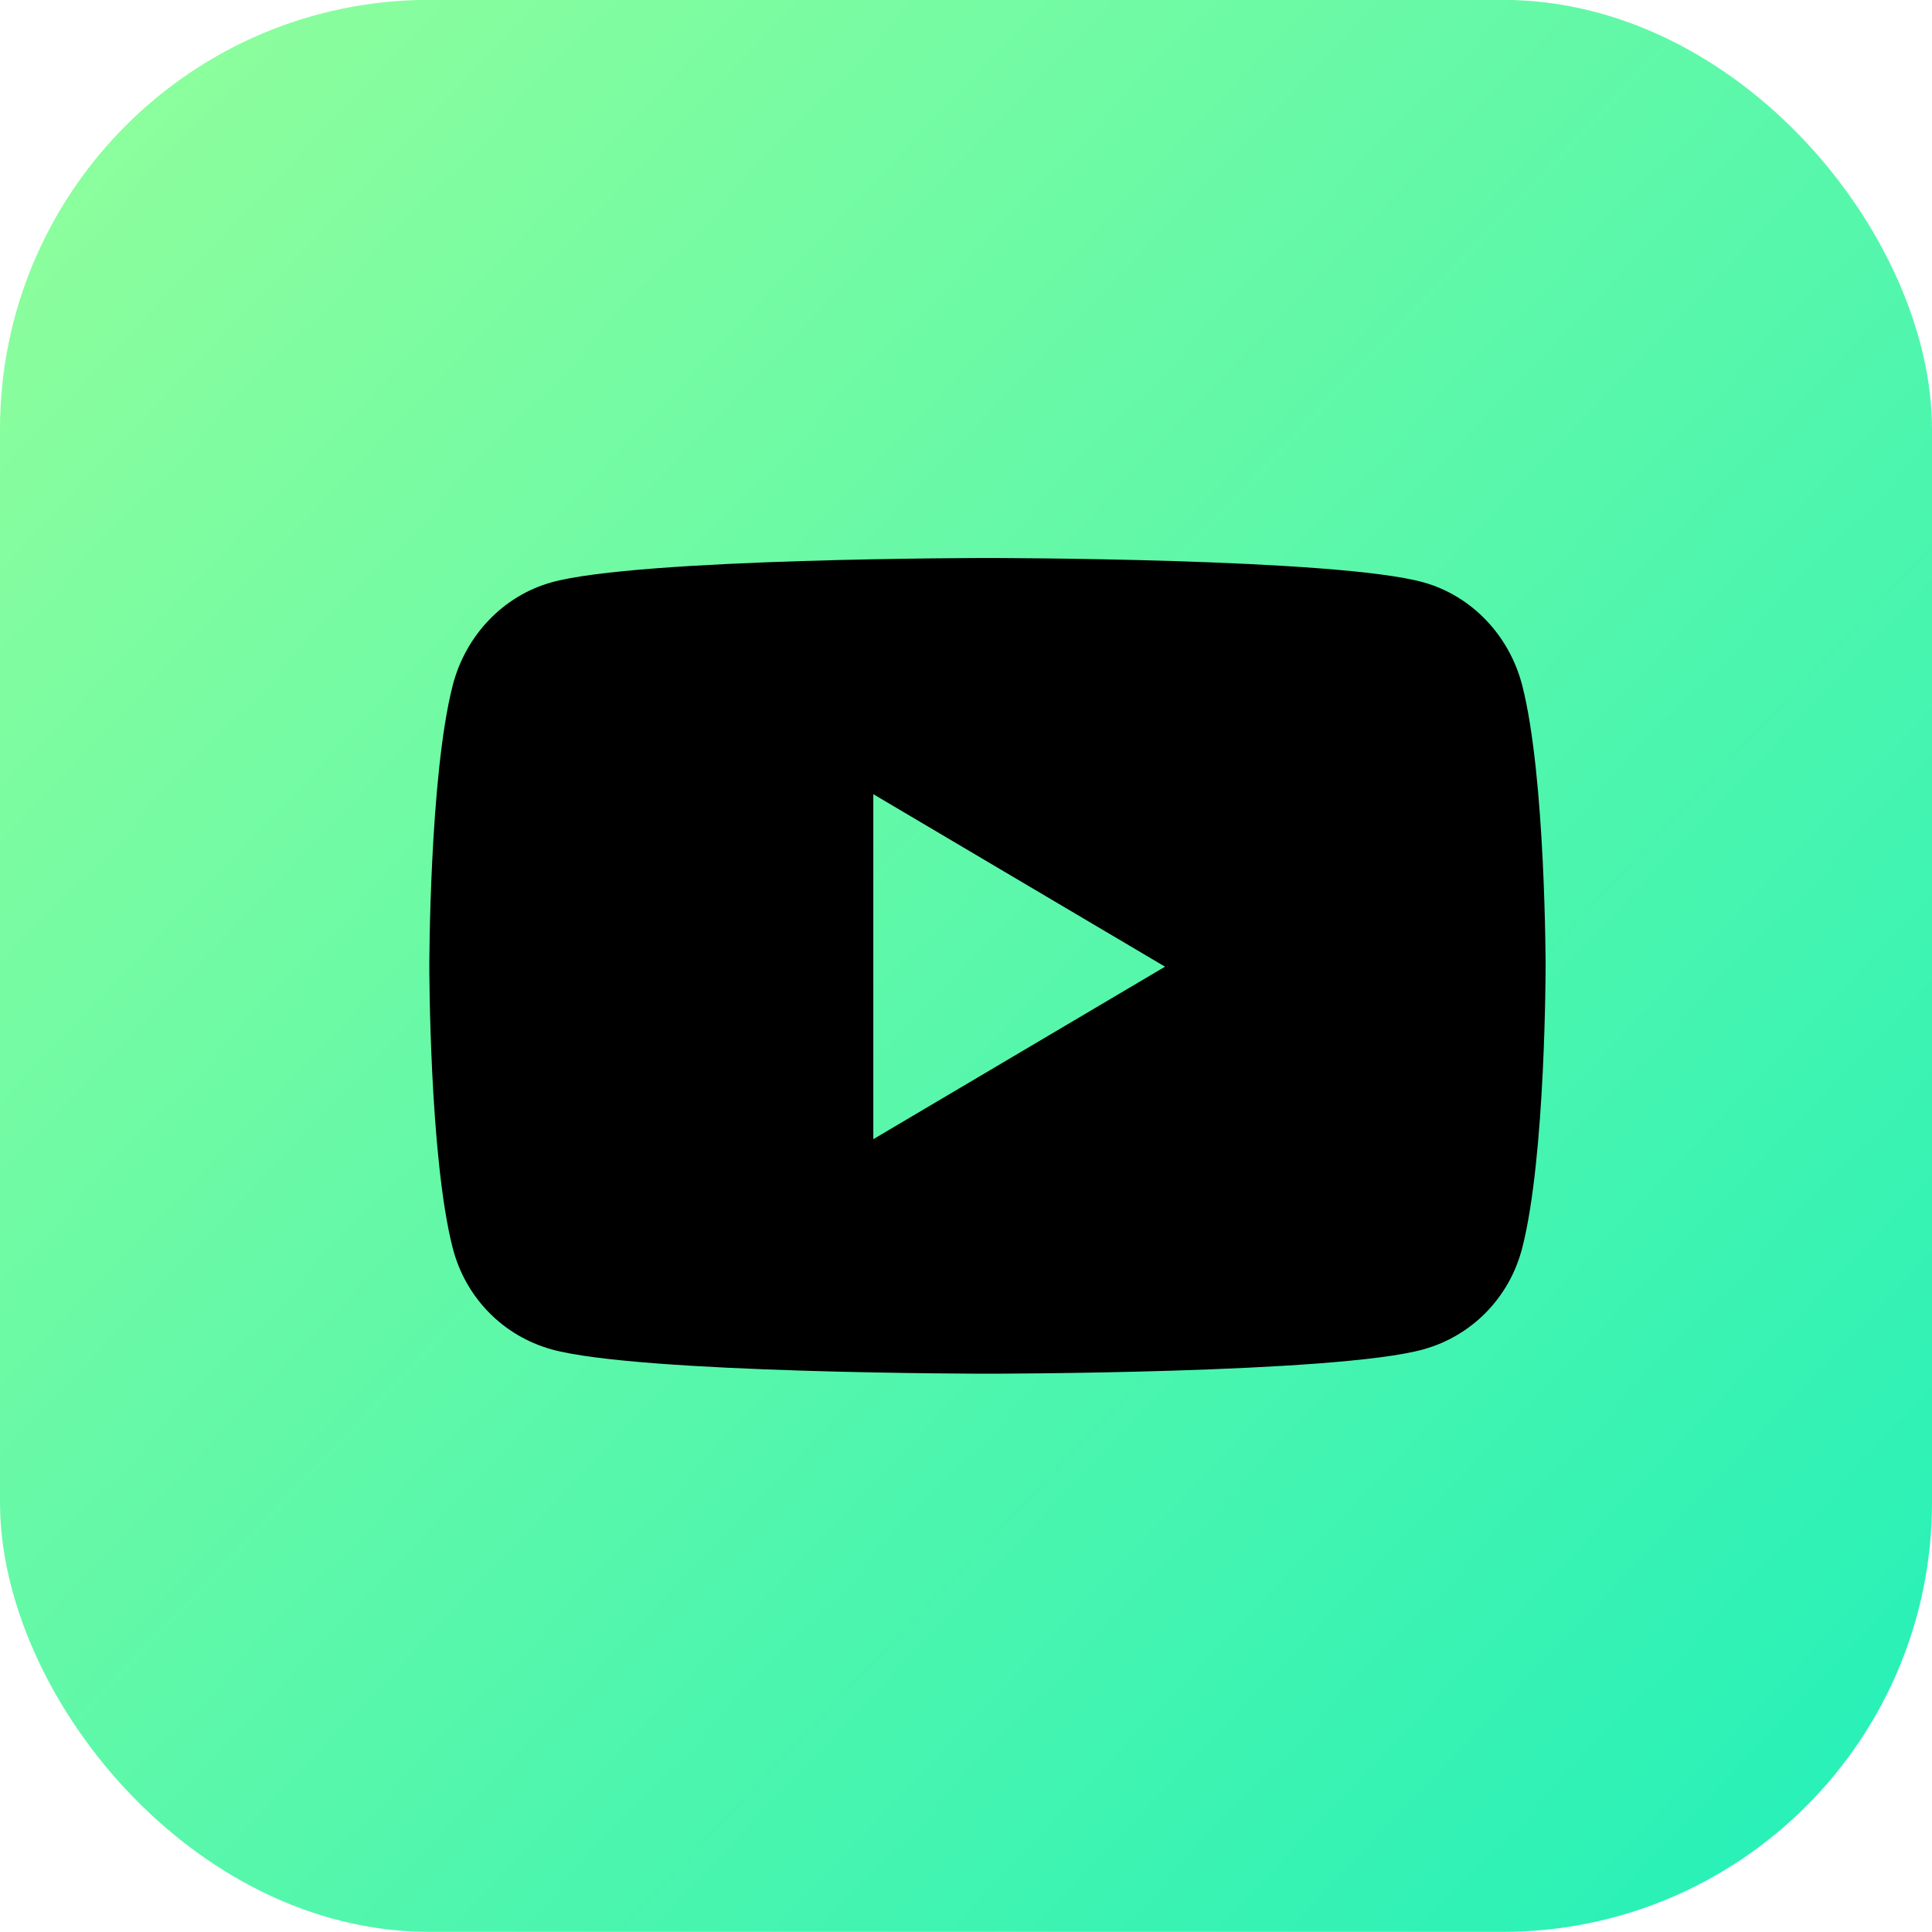
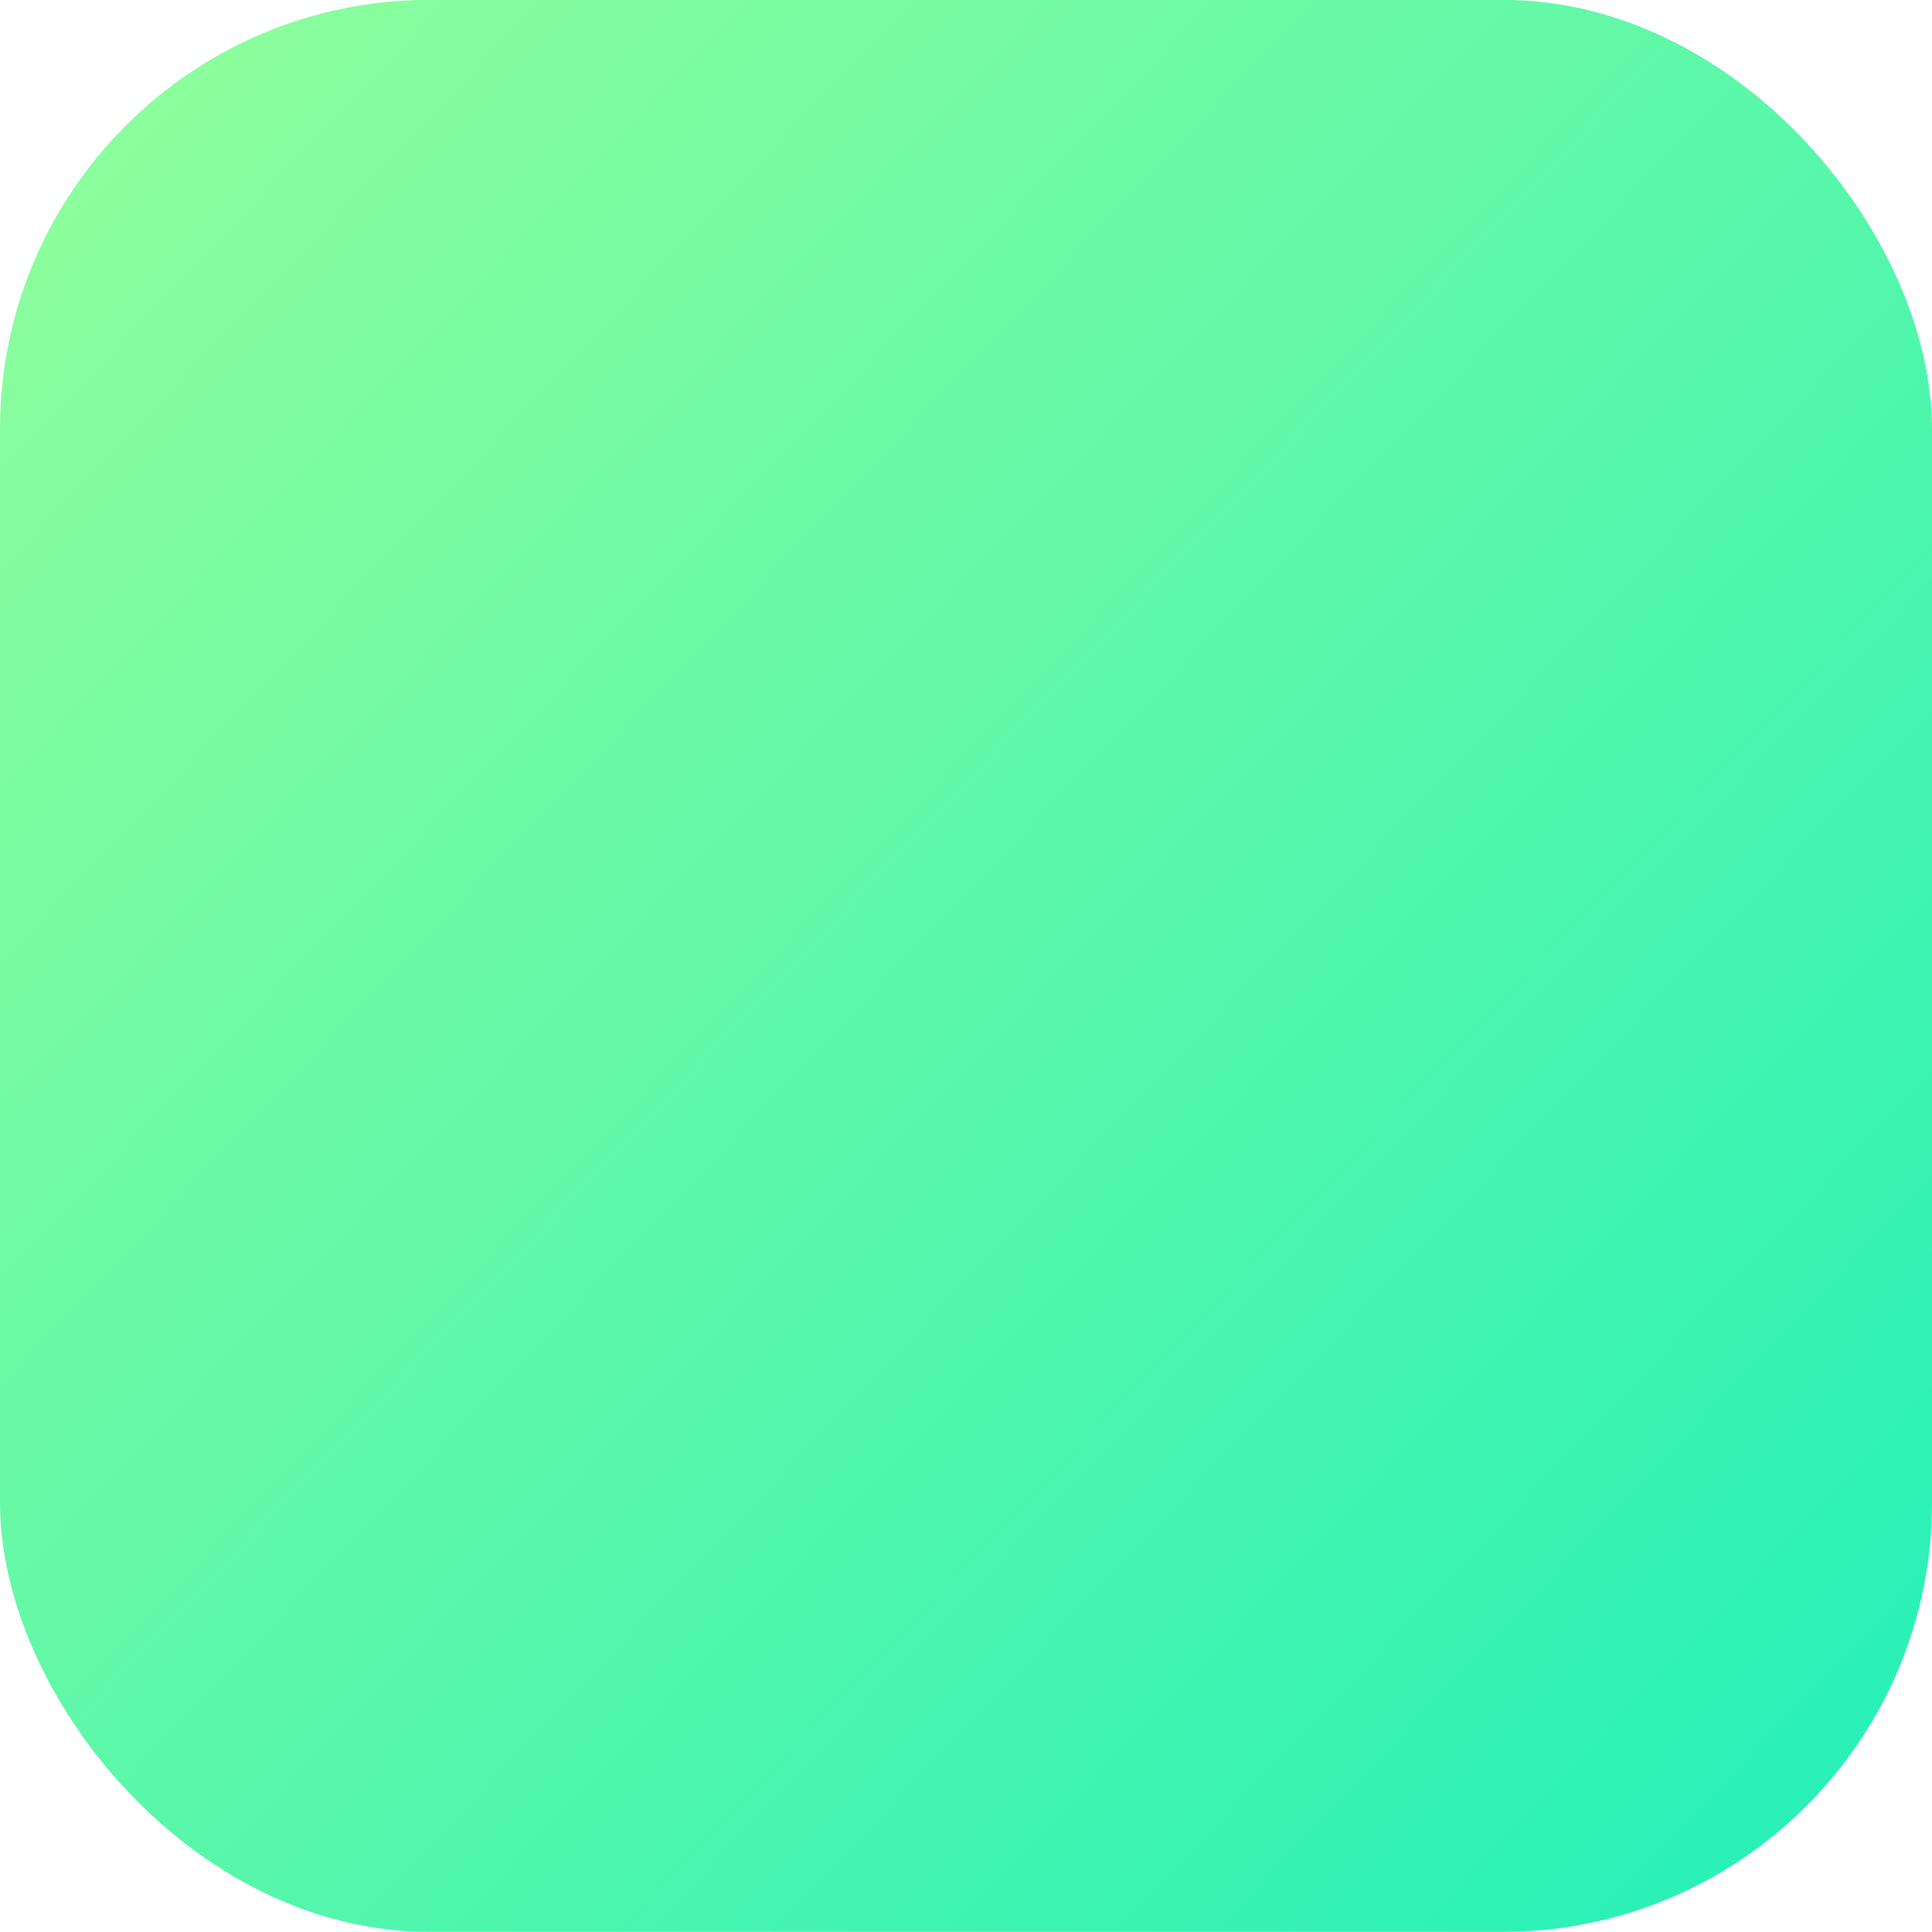
<svg xmlns="http://www.w3.org/2000/svg" fill="none" viewBox="0 0.2 45 45">
  <rect width="45" height="45" y=".197" fill="url(#a)" rx="10" />
-   <path fill="#000" d="M35.457 16.17c-.299-1.17-1.18-2.092-2.299-2.405C31.13 13.197 23 13.197 23 13.197s-8.13 0-10.158.568c-1.119.313-2 1.234-2.299 2.405C10 18.291 10 22.716 10 22.716s0 4.425.543 6.546c.299 1.17 1.18 2.053 2.299 2.366 2.028.568 10.158.568 10.158.568s8.13 0 10.158-.568c1.119-.313 2-1.196 2.299-2.366C36 27.142 36 22.716 36 22.716s0-4.425-.543-6.546ZM20.341 26.734v-8.036l6.795 4.018-6.795 4.018Z" />
  <defs>
    <linearGradient id="a" x1="-2.432" x2="45" y1=".197" y2="45.197" gradientUnits="userSpaceOnUse">
      <stop stop-color="#96FF9A" />
      <stop offset="1" stop-color="#22F0B9" />
    </linearGradient>
  </defs>
</svg>